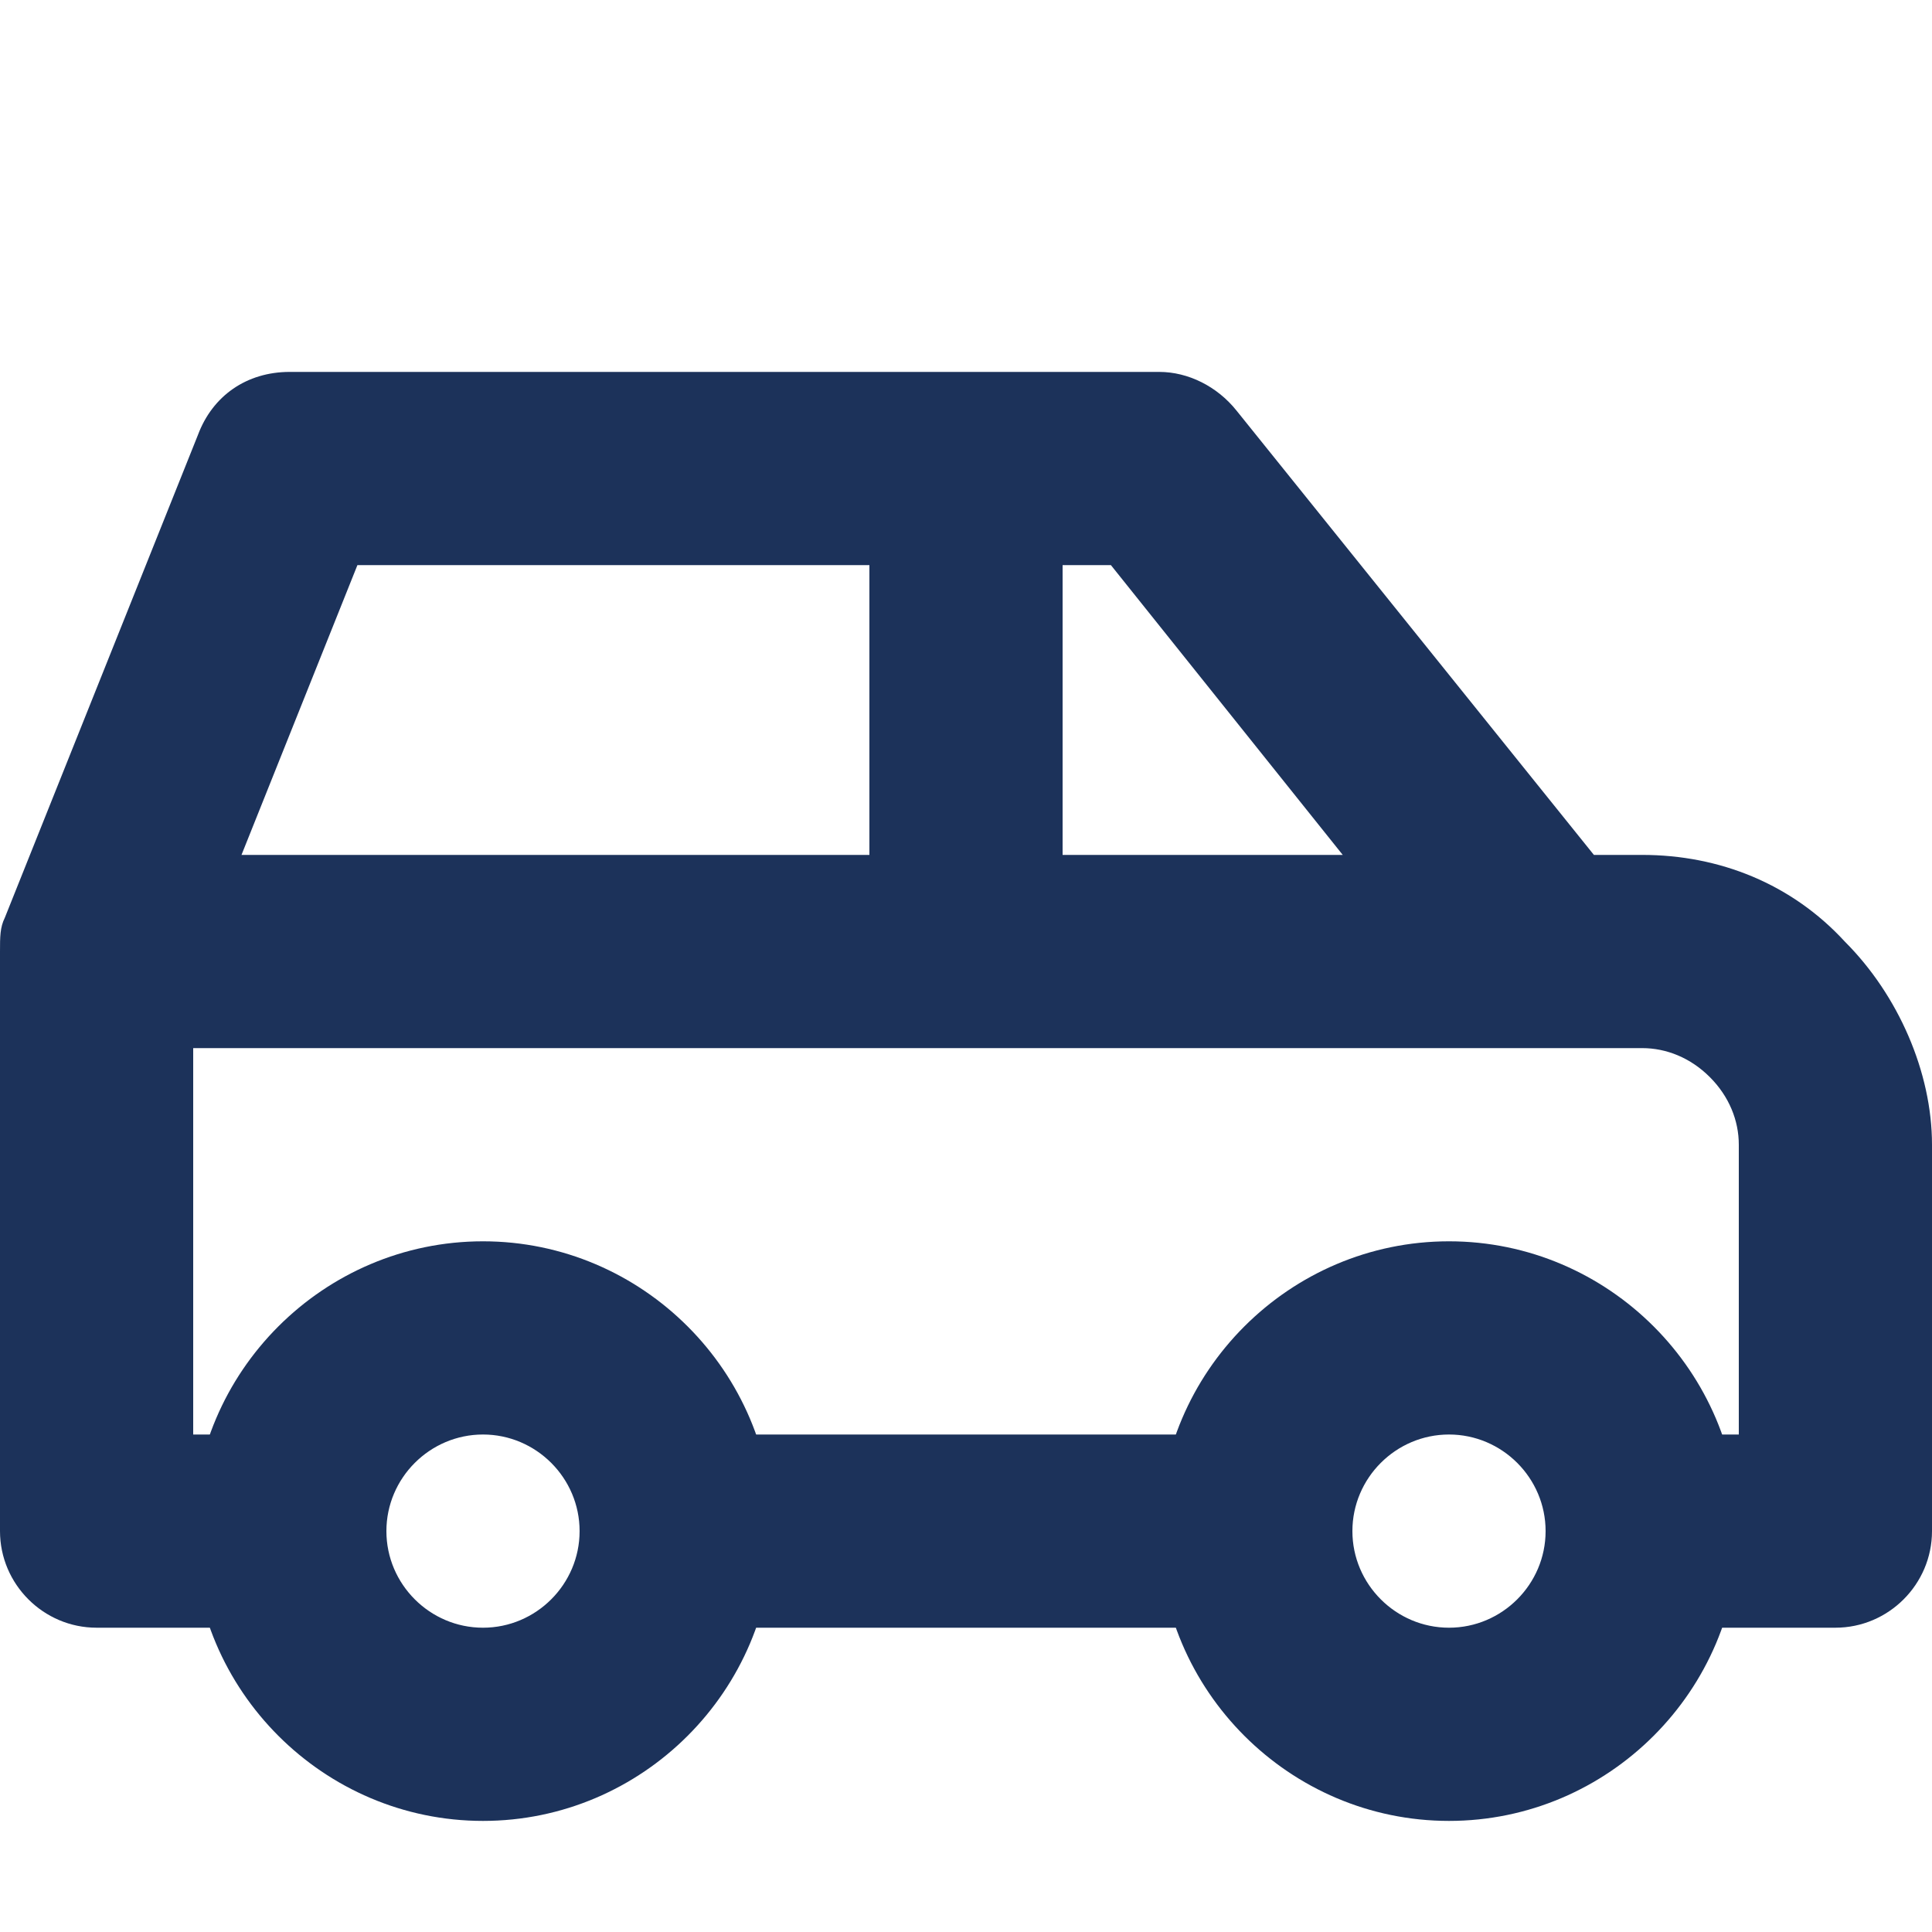
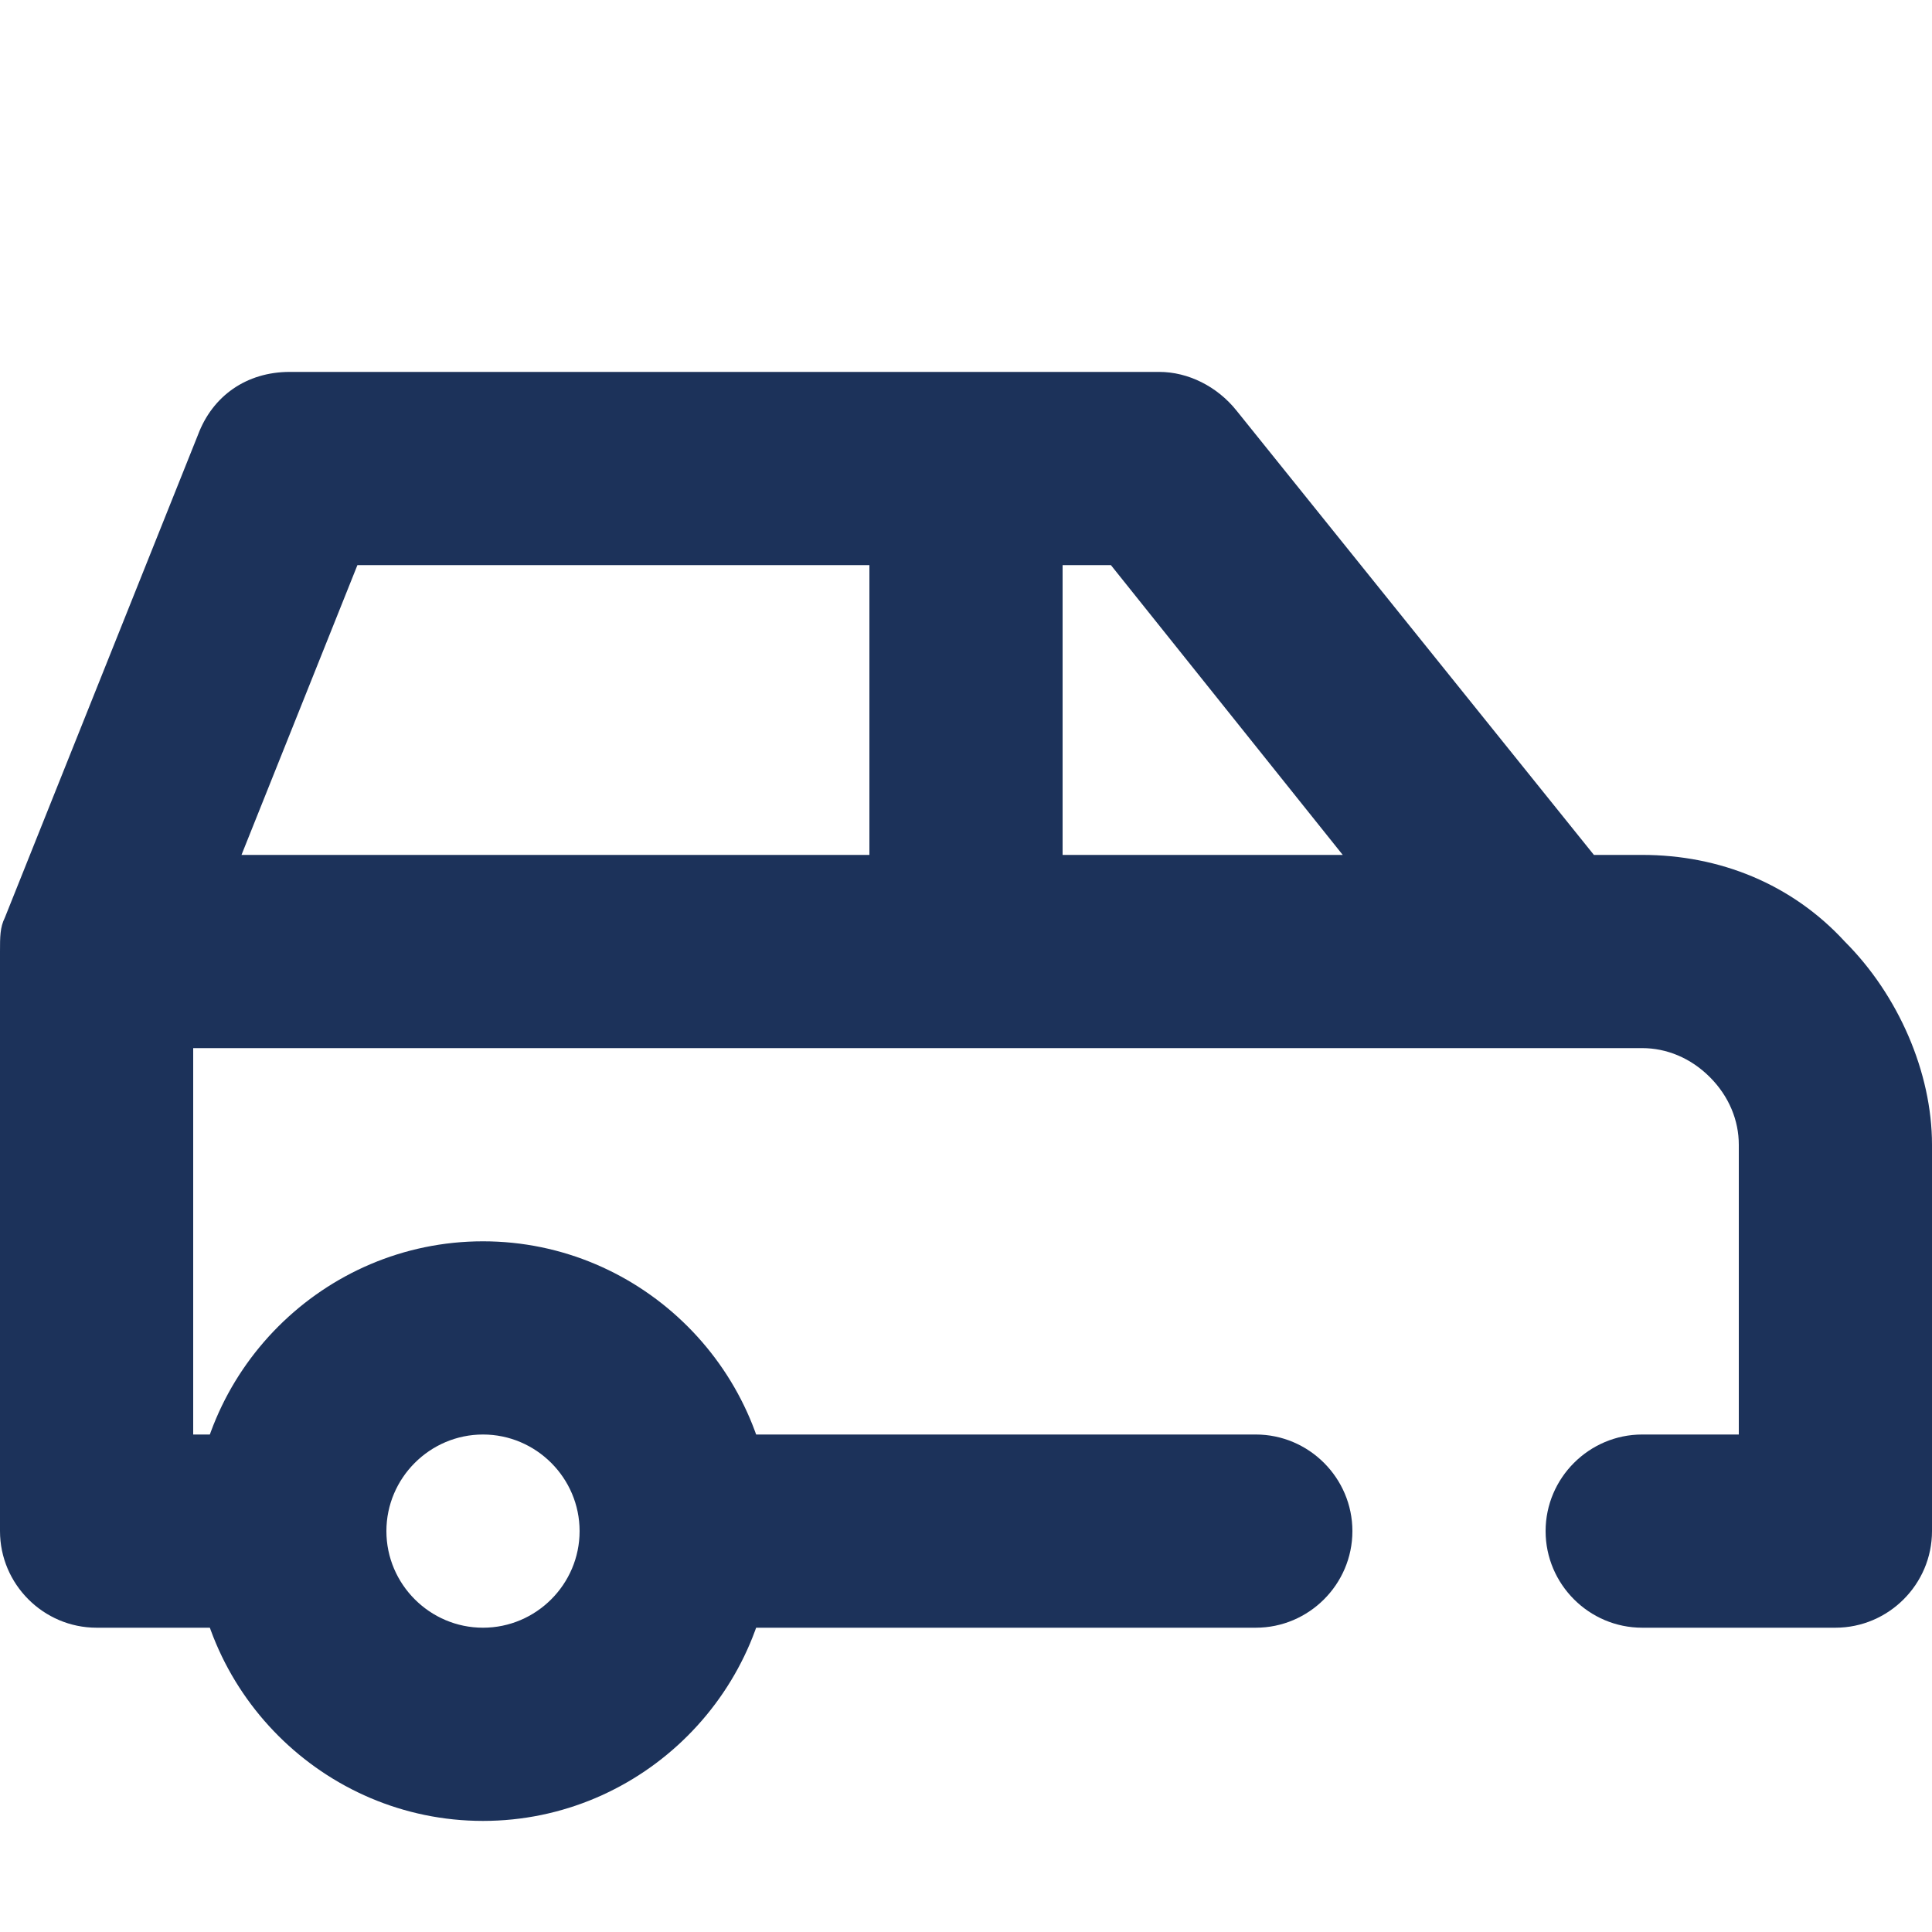
<svg xmlns="http://www.w3.org/2000/svg" version="1.0" id="Livello_1" x="0px" y="0px" width="40px" height="40px" viewBox="0 0 40 40" style="enable-background:new 0 0 40 40;" xml:space="preserve">
  <style type="text/css">
	.st0{fill-rule:evenodd;clip-rule:evenodd;fill:#1C325A;}
</style>
  <path class="st0" d="M10,29.7c-1.1,0-2,0.9-2,2c0,1.1,0.9,2,2,2s2-0.9,2-2C12,30.6,11.1,29.7,10,29.7z M4,31.7c0-3.3,2.7-6,6-6  s6,2.7,6,6s-2.7,6-6,6S4,35,4,31.7z" />
-   <path class="st0" d="M30,29.7c-1.1,0-2,0.9-2,2c0,1.1,0.9,2,2,2s2-0.9,2-2C32,30.6,31.1,29.7,30,29.7z M24,31.7c0-3.3,2.7-6,6-6  s6,2.7,6,6s-2.7,6-6,6S24,35,24,31.7z" />
  <path class="st0" d="M4.1,9c0.3-0.8,1-1.3,1.9-1.3h18c0.6,0,1.2,0.3,1.6,0.8l7.4,9.2h1c1.6,0,3.1,0.6,4.2,1.8  c1.1,1.1,1.8,2.7,1.8,4.2v8c0,1.1-0.9,2-2,2h-4c-1.1,0-2-0.9-2-2c0-1.1,0.9-2,2-2h2v-6c0-0.5-0.2-1-0.6-1.4s-0.9-0.6-1.4-0.6H4v8h2  c1.1,0,2,0.9,2,2c0,1.1-0.9,2-2,2H2c-1.1,0-2-0.9-2-2v-12c0-0.3,0-0.5,0.1-0.7L4.1,9z M5,17.7h13v-6H7.4L5,17.7z M22,11.7v6h5.8  l-4.8-6H22z M12,31.7c0-1.1,0.9-2,2-2h12c1.1,0,2,0.9,2,2c0,1.1-0.9,2-2,2H14C12.9,33.7,12,32.8,12,31.7z" />
</svg>